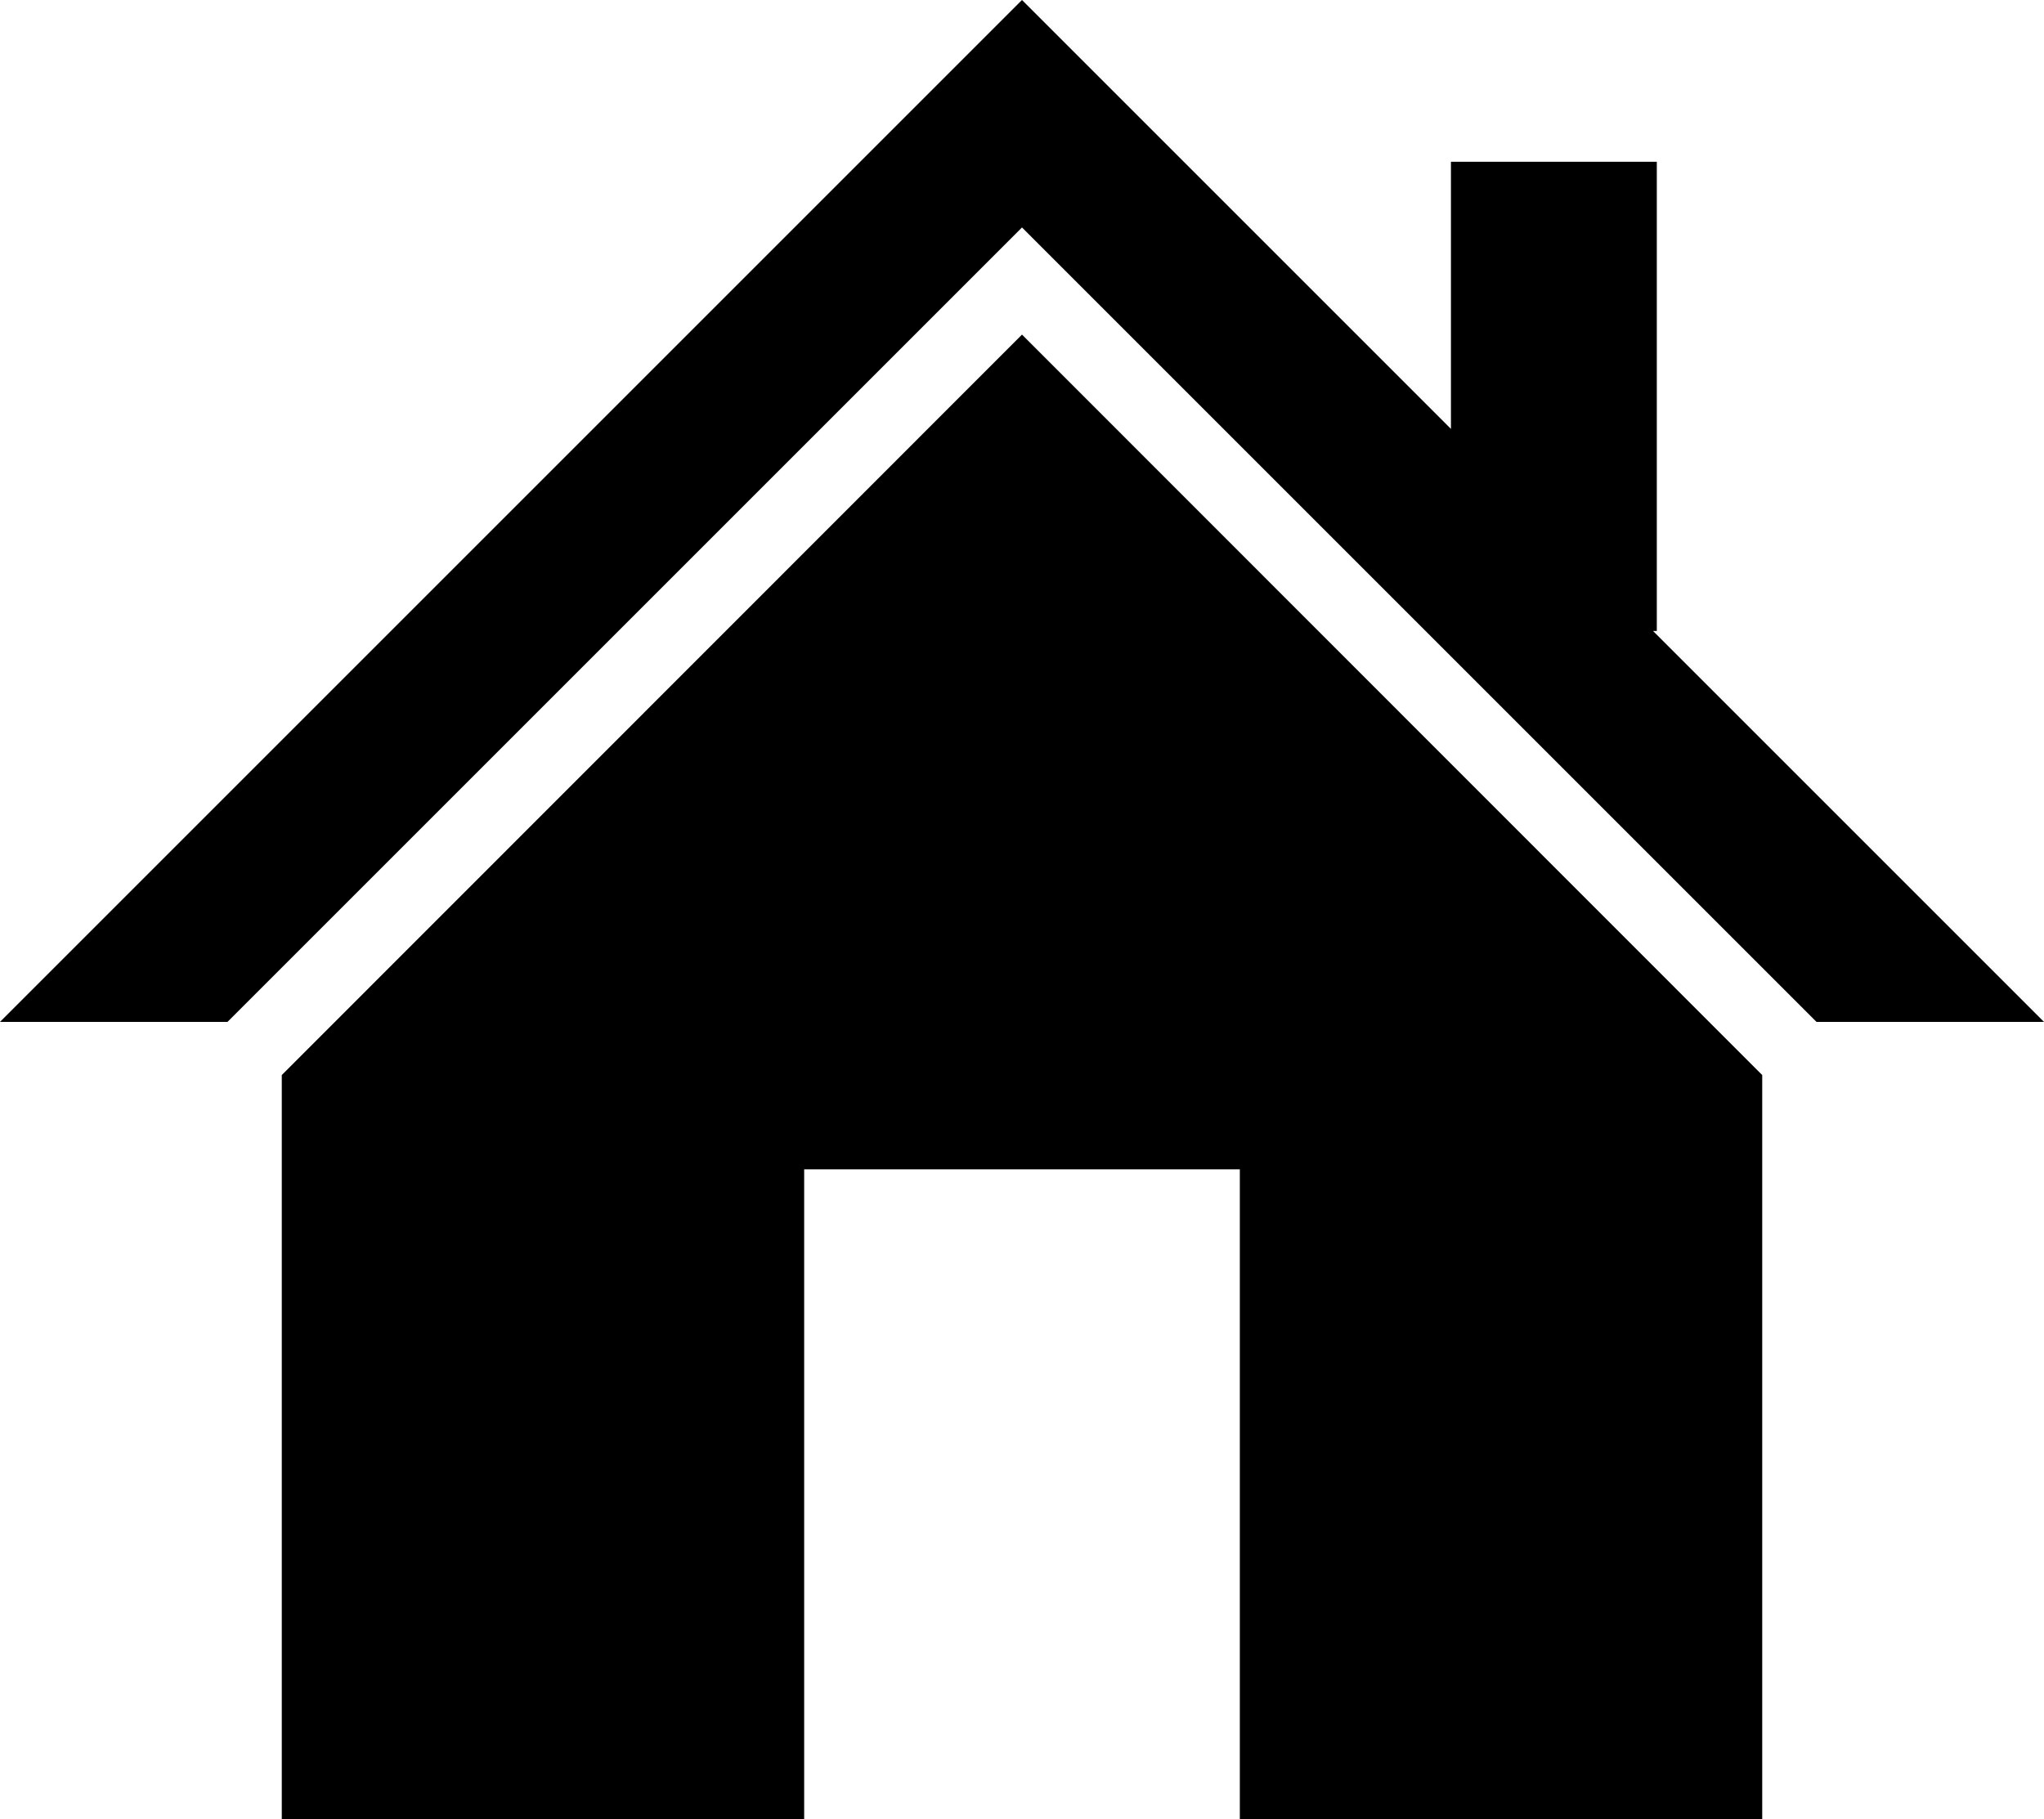
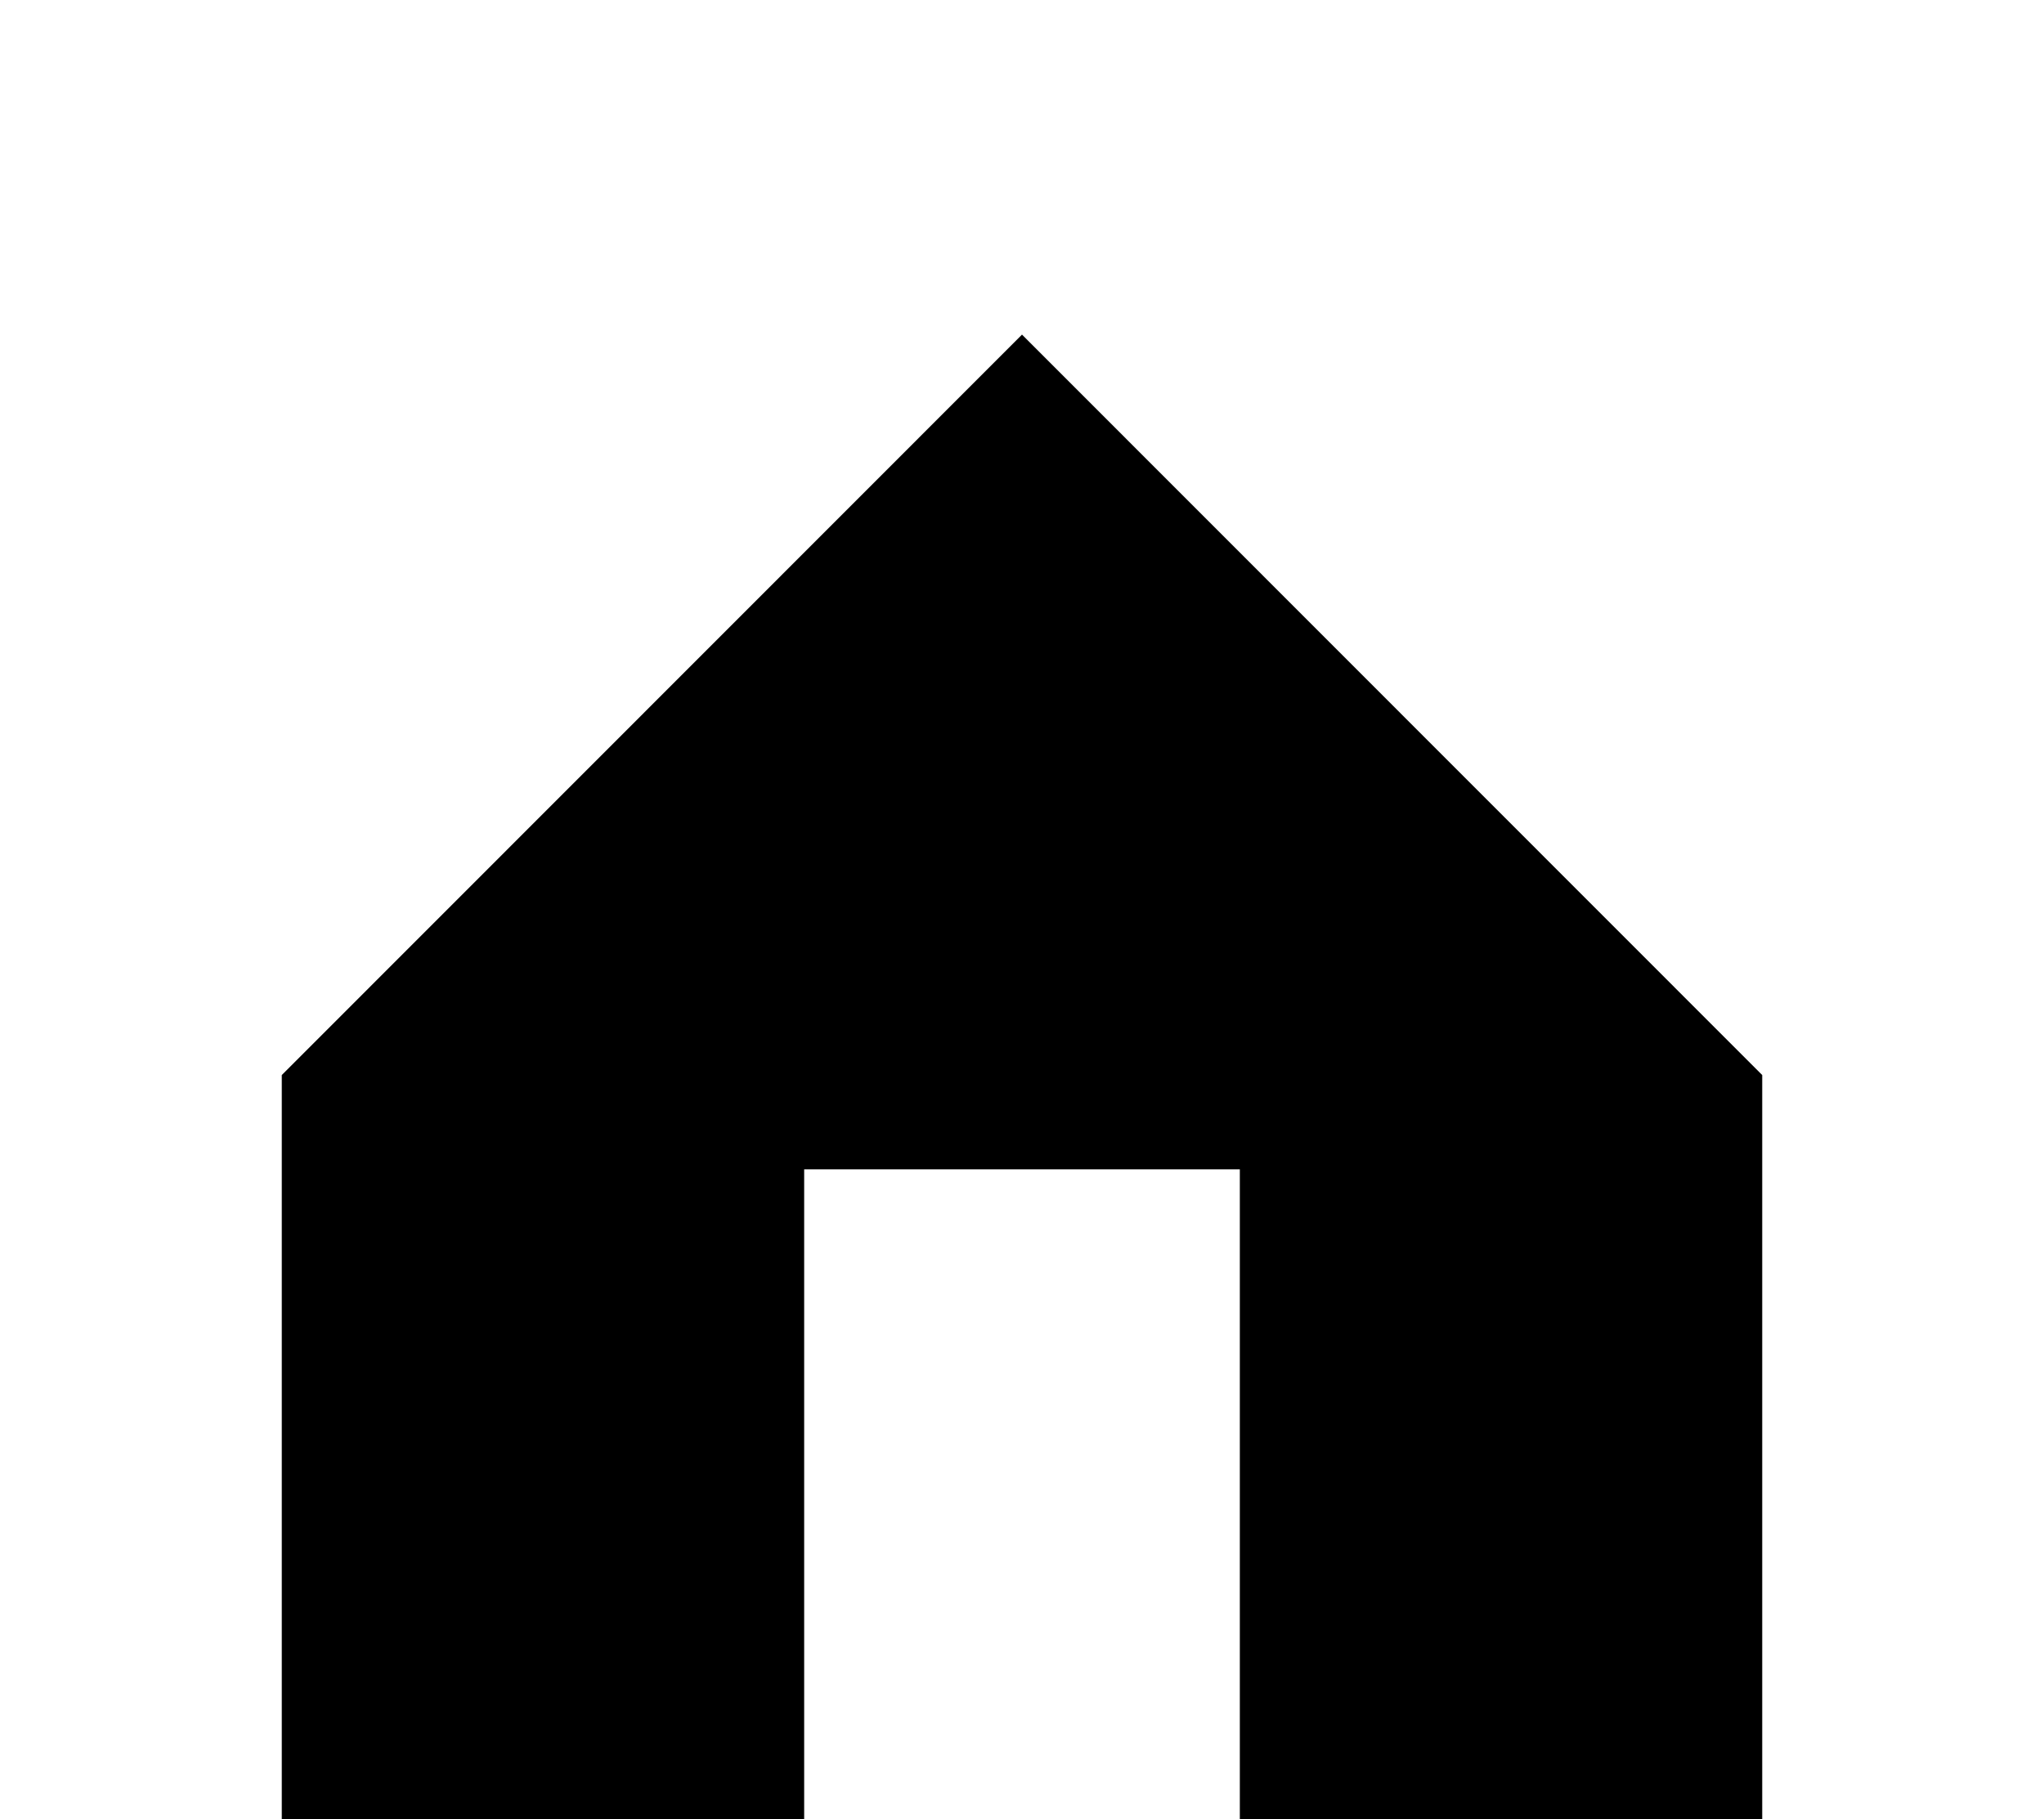
<svg xmlns="http://www.w3.org/2000/svg" viewBox="0 0 70 62.31">
  <g id="レイヤー_2" data-name="レイヤー 2">
    <g id="レイヤー_1-2" data-name="レイヤー 1">
-       <polygon points="56.61 21.61 56.74 21.61 56.74 5.54 49.69 5.54 49.69 14.69 35 0 0 35 7.79 35 35 7.79 62.21 35 70 35 56.61 21.61" />
      <polygon points="9.65 36.82 9.65 62.31 27.54 62.31 27.54 40.05 42.46 40.05 42.46 62.31 60.35 62.31 60.35 36.82 35 11.46 9.65 36.82" />
    </g>
  </g>
</svg>